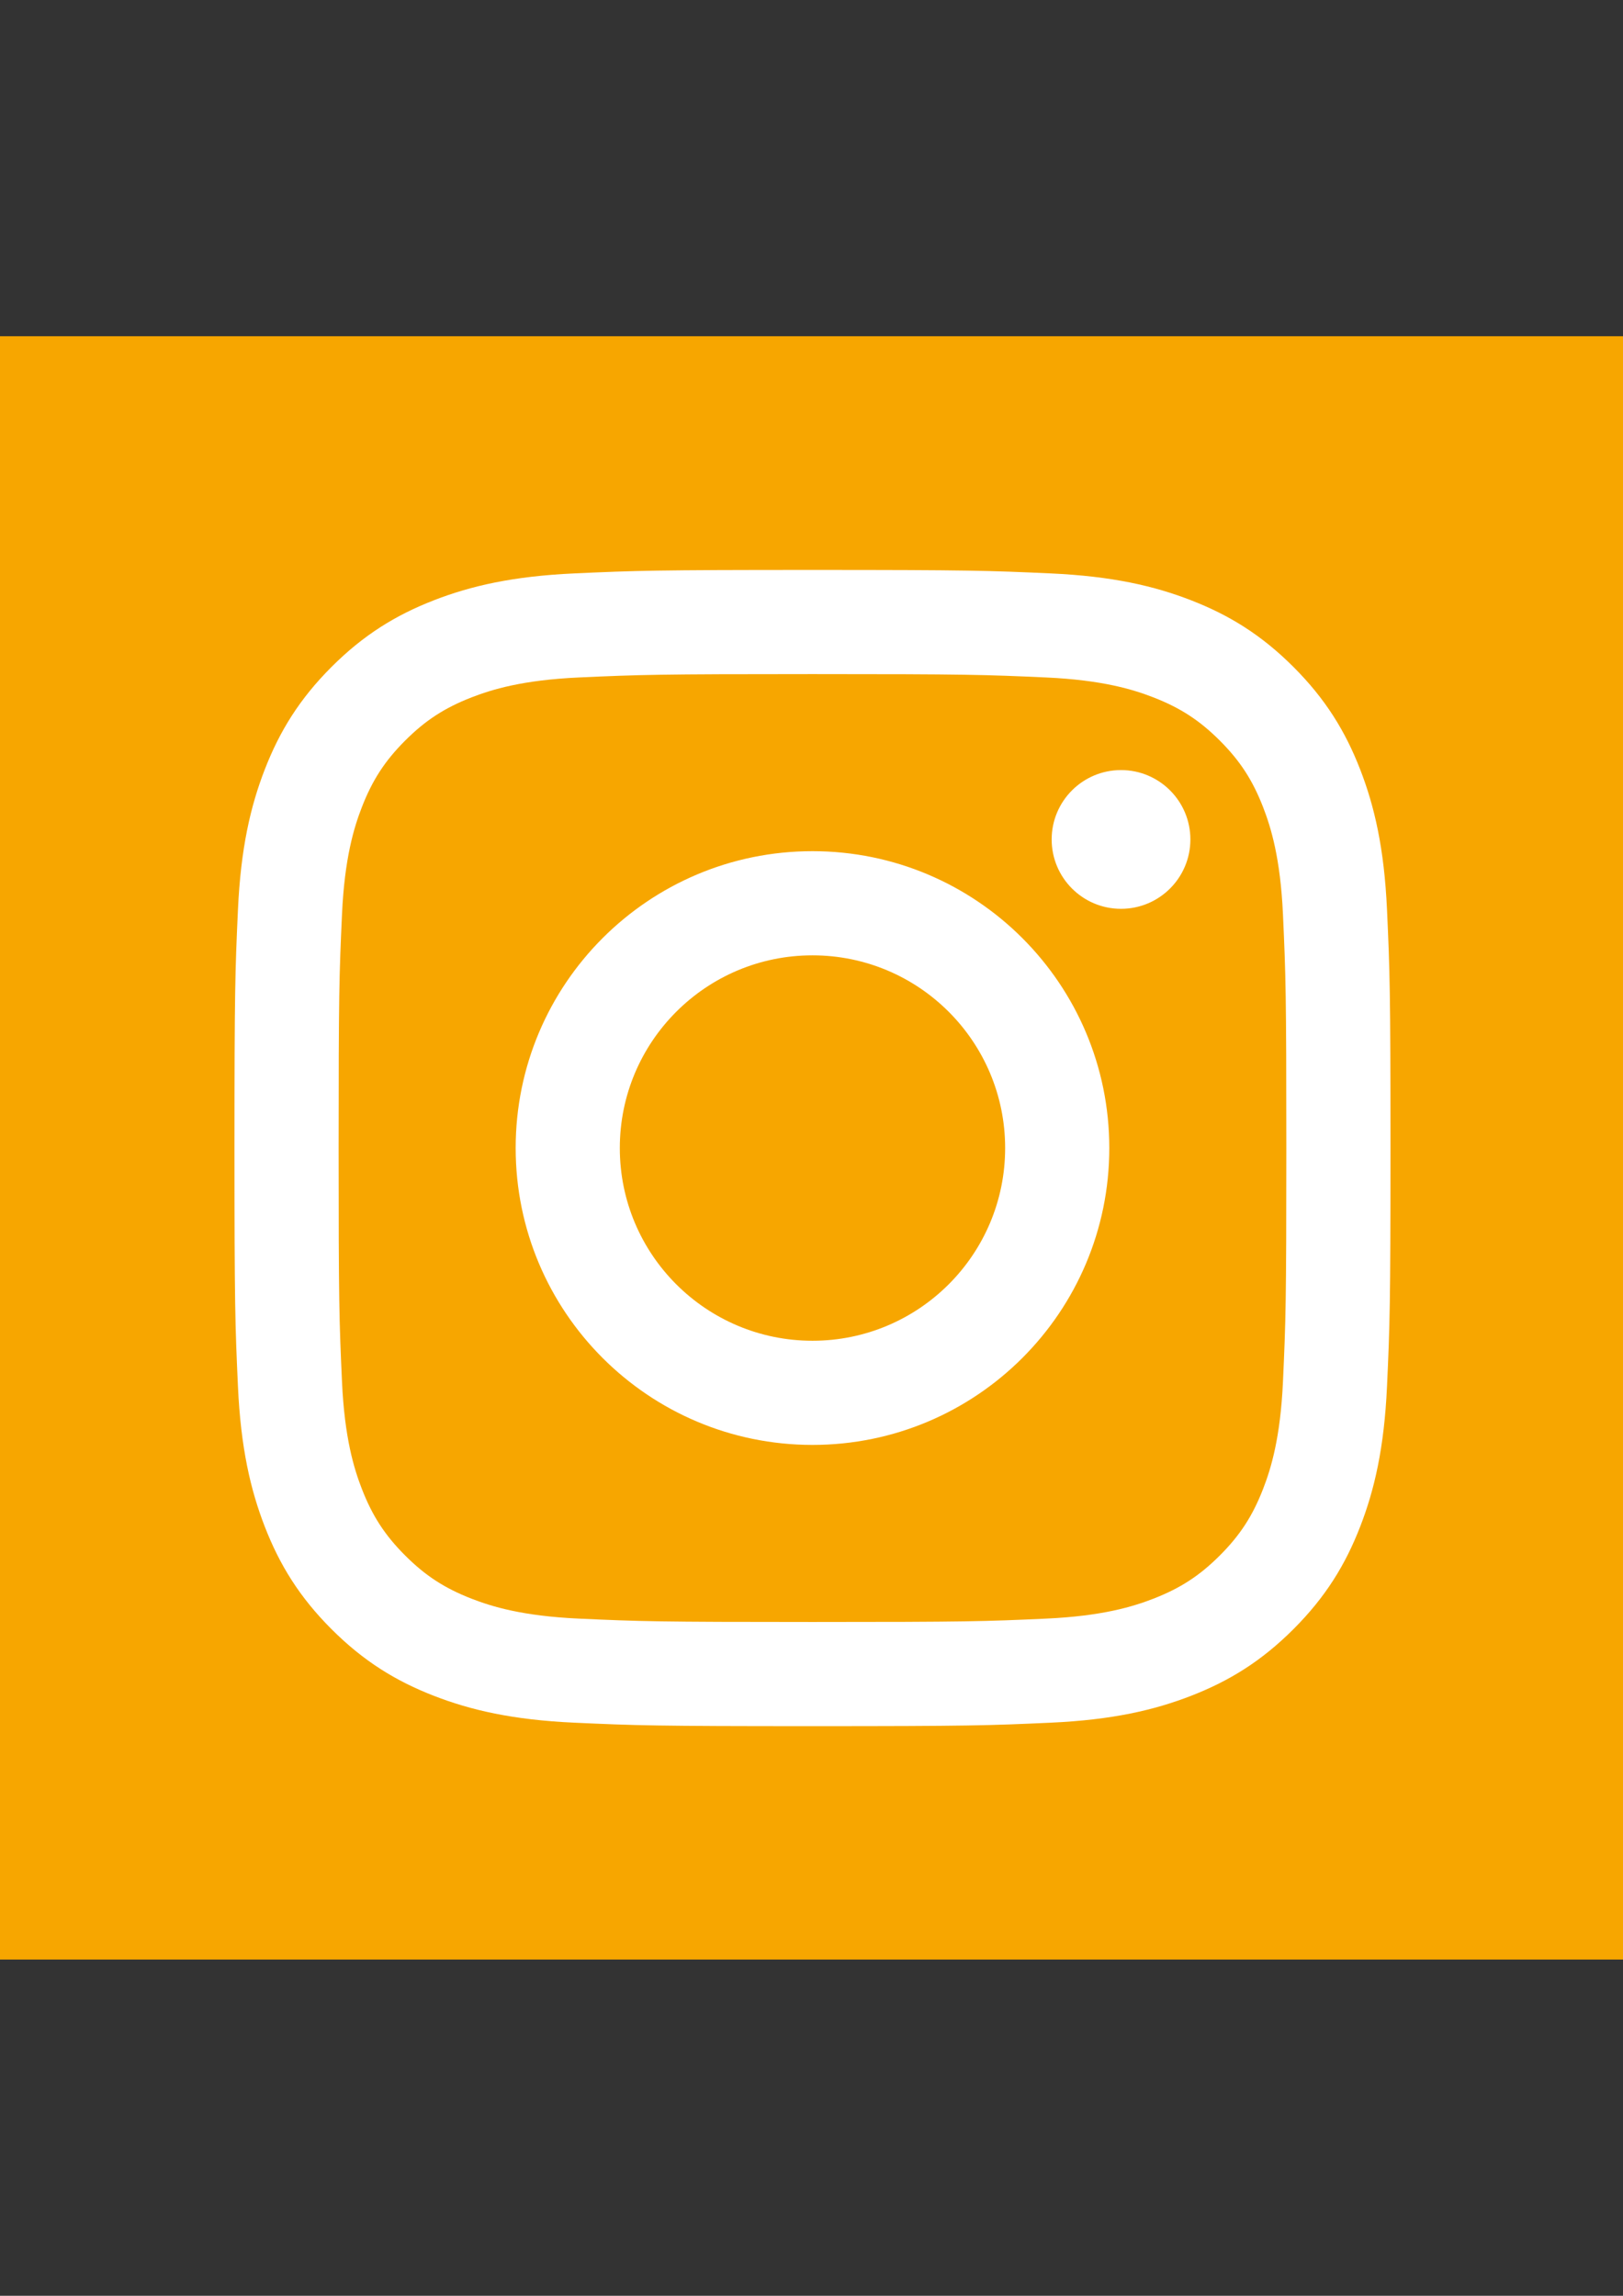
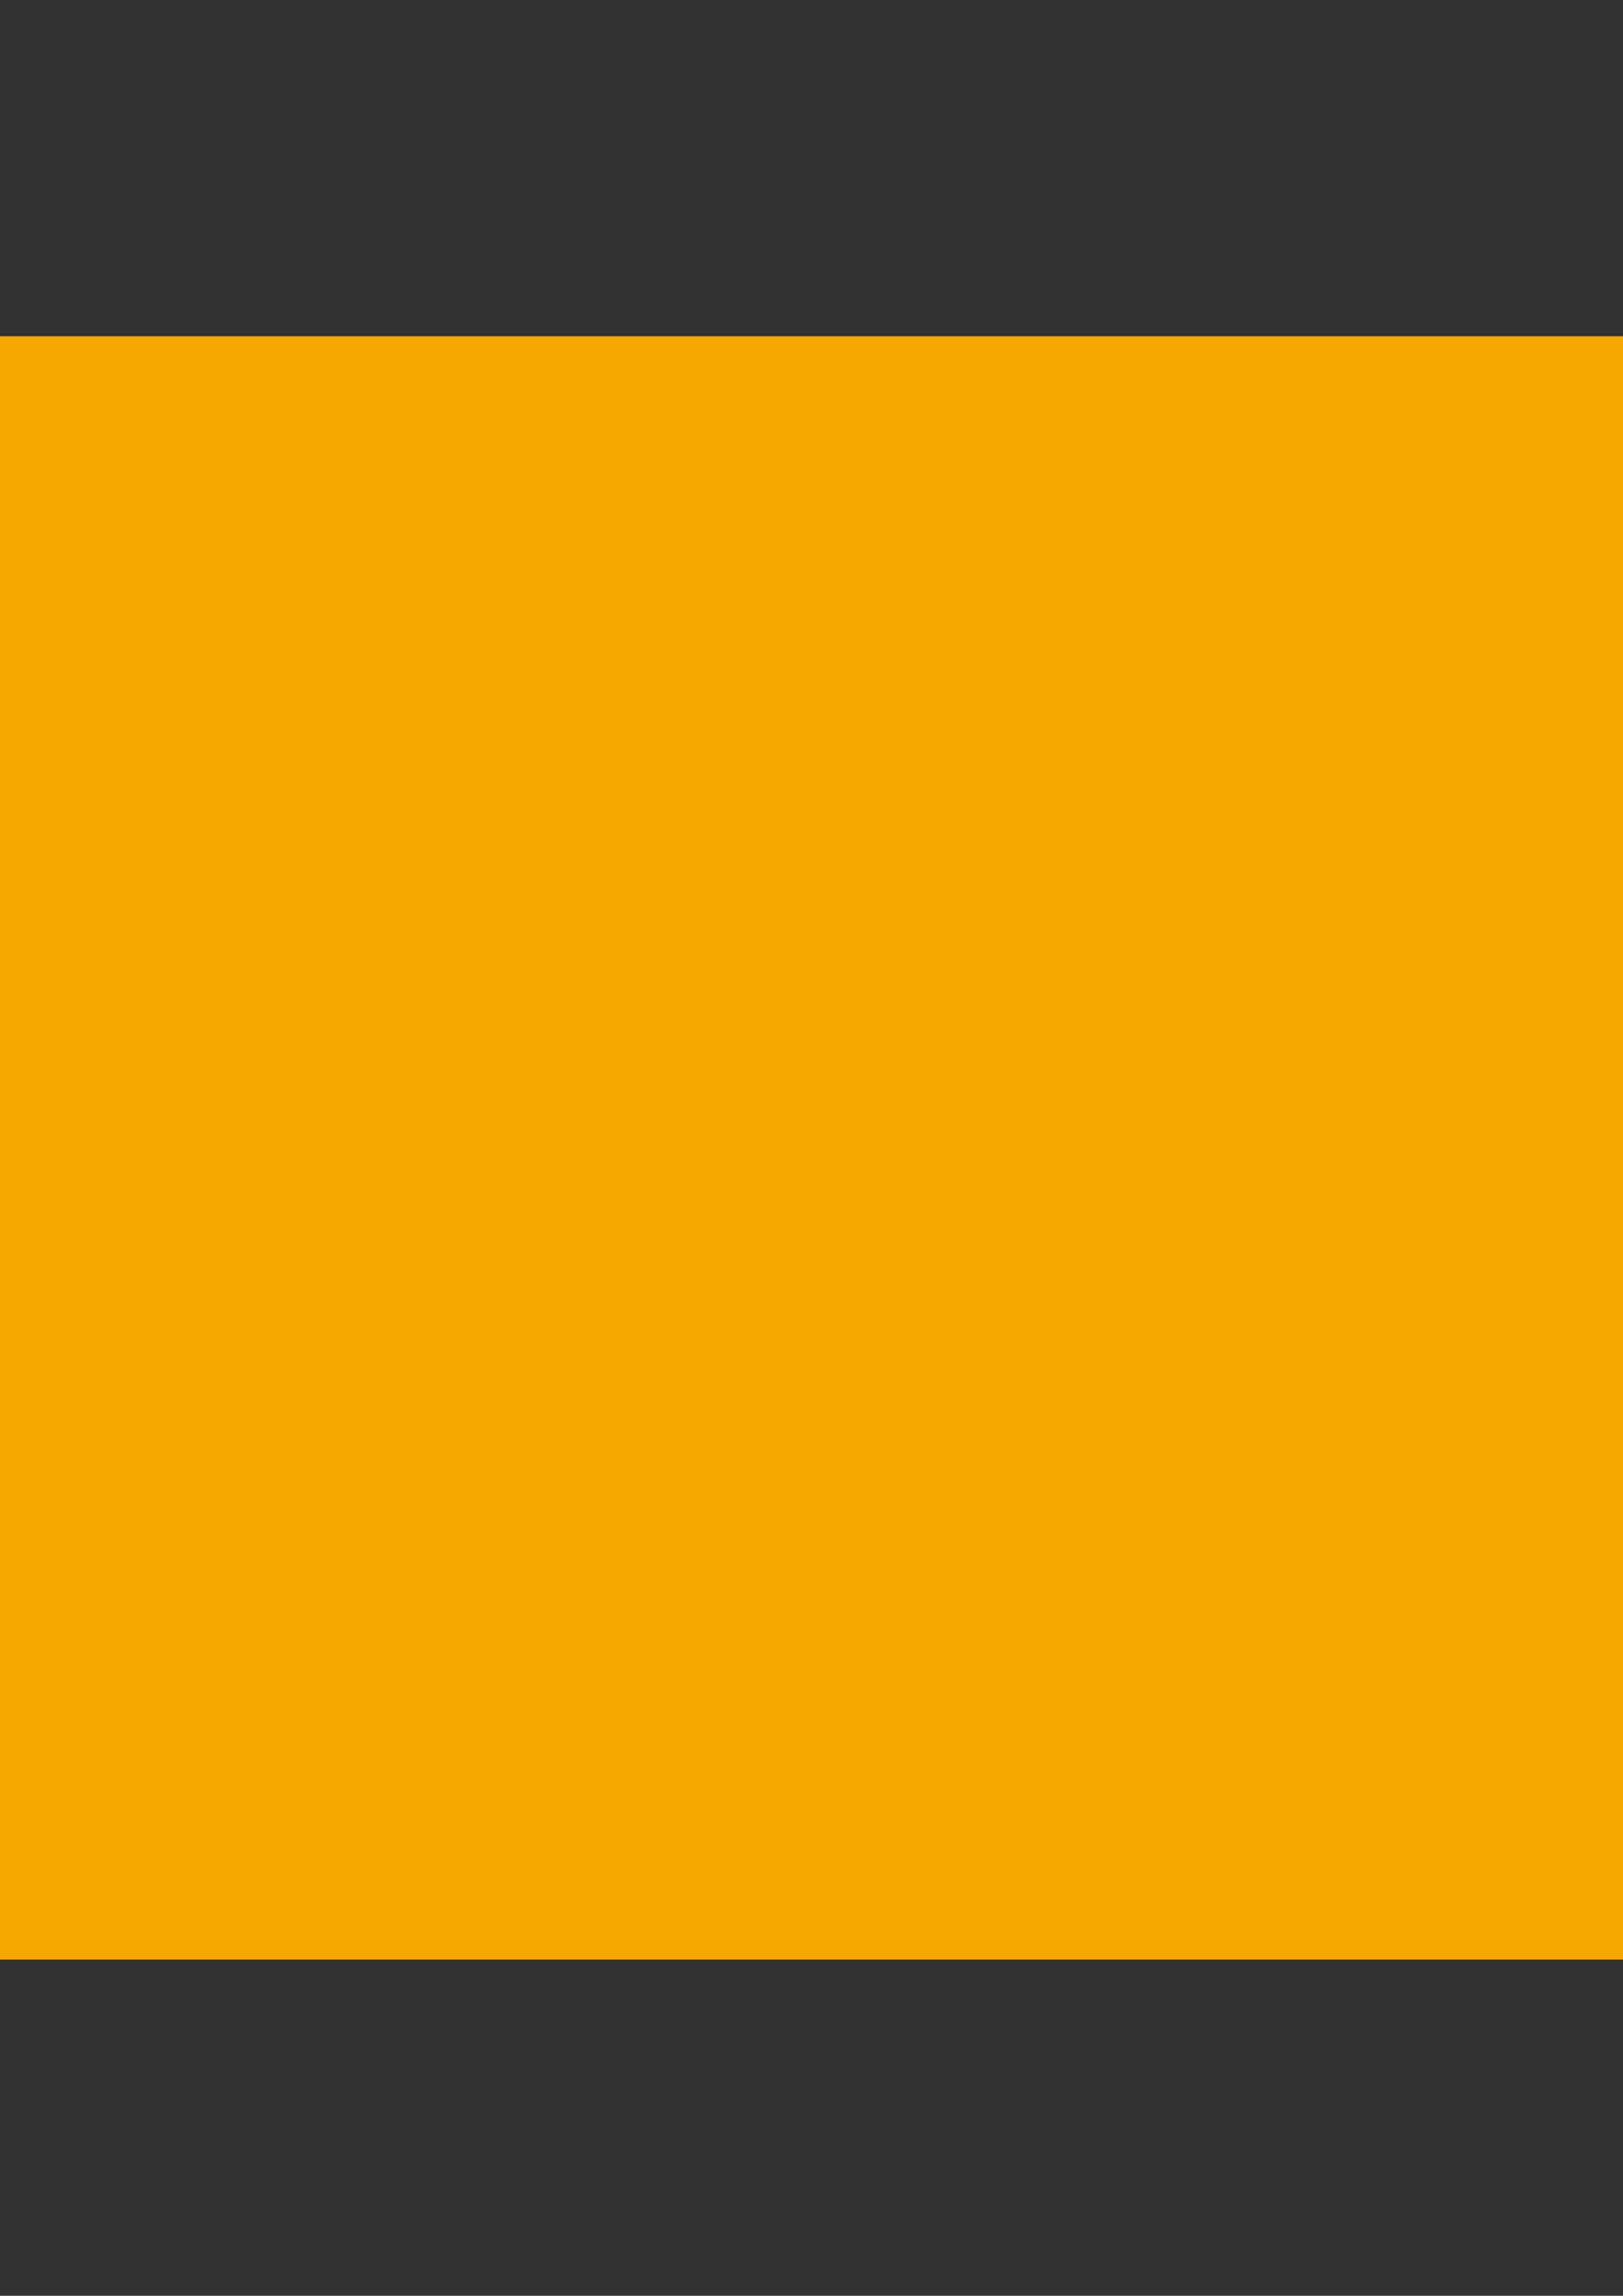
<svg xmlns="http://www.w3.org/2000/svg" version="1.1" id="Ebene_1" x="0px" y="0px" width="595.281px" height="841.891px" viewBox="0 0 595.281 841.891" enable-background="new 0 0 595.281 841.891" xml:space="preserve">
  <rect x="0" y="0" width="595.281" height="841.891" fill="#333333" stroke="none" />
  <rect y="123.305" fill="#F7A600" width="595.281" height="595.28" />
  <g>
-     <path fill="#FFFFFF" d="M298,247.198c56.606,0,63.312,0.216,85.665,1.236c20.671,0.943,31.896,4.397,39.365,7.299   c9.896,3.846,16.961,8.441,24.378,15.858c7.418,7.418,12.011,14.481,15.857,24.376c2.901,7.471,6.356,18.696,7.301,39.365   c1.02,22.355,1.236,29.061,1.236,85.667c0,56.605-0.217,63.312-1.236,85.665c-0.944,20.67-4.399,31.896-7.301,39.366   c-3.847,9.894-8.439,16.959-15.857,24.376c-7.417,7.418-14.482,12.013-24.378,15.857c-7.469,2.903-18.694,6.356-39.365,7.302   c-22.35,1.019-29.056,1.235-85.665,1.235c-56.61,0-63.315-0.217-85.667-1.235c-20.669-0.945-31.895-4.398-39.365-7.302   c-9.895-3.845-16.958-8.439-24.377-15.857c-7.417-7.417-12.013-14.482-15.857-24.376c-2.903-7.471-6.357-18.696-7.3-39.365   c-1.021-22.354-1.235-29.061-1.235-85.666c0-56.607,0.215-63.312,1.235-85.667c0.943-20.669,4.397-31.895,7.3-39.366   c3.845-9.895,8.44-16.958,15.857-24.376c7.418-7.417,14.482-12.013,24.377-15.858c7.47-2.902,18.696-6.356,39.364-7.299   C234.688,247.415,241.393,247.198,298,247.198 M298,209c-57.577,0-64.795,0.244-87.408,1.275   c-22.565,1.03-37.976,4.614-51.461,9.855c-13.941,5.417-25.764,12.667-37.549,24.452c-11.786,11.786-19.035,23.608-24.453,37.55   c-5.241,13.485-8.825,28.895-9.855,51.461C86.244,356.205,86,363.424,86,421.001c0,57.576,0.244,64.795,1.274,87.406   c1.03,22.565,4.614,37.976,9.855,51.462c5.418,13.939,12.667,25.763,24.453,37.549c11.785,11.786,23.608,19.036,37.549,24.452   c13.485,5.242,28.896,8.825,51.461,9.855C233.205,632.758,240.423,633,298,633s64.793-0.242,87.405-1.274   c22.566-1.03,37.978-4.613,51.464-9.855c13.939-5.416,25.763-12.666,37.547-24.452c11.788-11.786,19.037-23.607,24.452-37.549   c5.244-13.486,8.825-28.896,9.857-51.462c1.031-22.611,1.274-29.83,1.274-87.406c0-57.577-0.243-64.796-1.274-87.408   c-1.032-22.566-4.613-37.976-9.857-51.461c-5.415-13.941-12.664-25.764-24.452-37.55c-11.784-11.785-23.607-19.035-37.547-24.452   c-13.486-5.241-28.897-8.825-51.464-9.855C362.793,209.244,355.577,209,298,209z M298,312.135   c-60.125,0-108.865,48.74-108.865,108.865c0,60.124,48.741,108.865,108.865,108.865c60.123,0,108.866-48.741,108.866-108.865   C406.866,360.876,358.123,312.135,298,312.135z M298,491.667c-39.029,0-70.667-31.639-70.667-70.666   c0-39.029,31.638-70.667,70.667-70.667c39.028,0,70.665,31.639,70.665,70.667C368.665,460.028,337.028,491.667,298,491.667z    M436.607,307.834c0,14.051-11.391,25.44-25.442,25.44c-14.049,0-25.439-11.39-25.439-25.44c0-14.05,11.391-25.44,25.439-25.44   C425.216,282.394,436.607,293.784,436.607,307.834z" />
-   </g>
+     </g>
</svg>